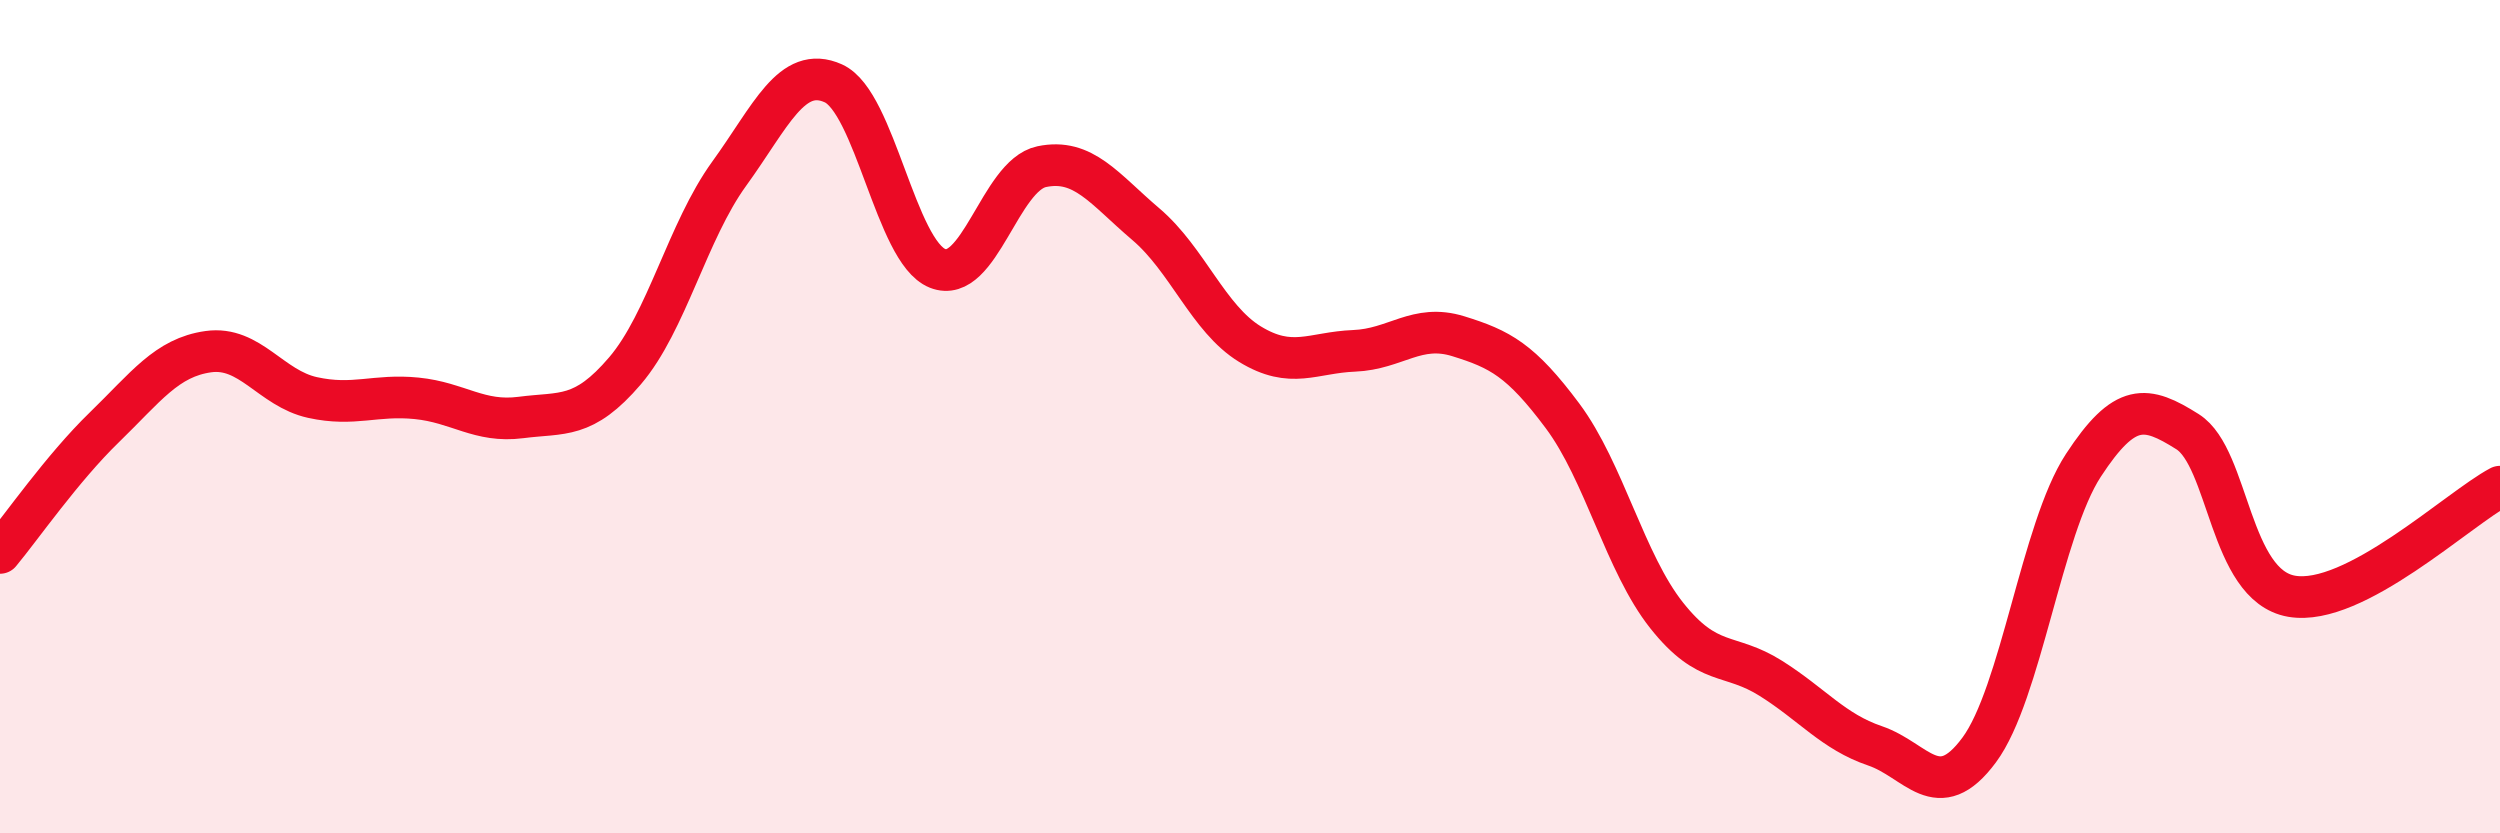
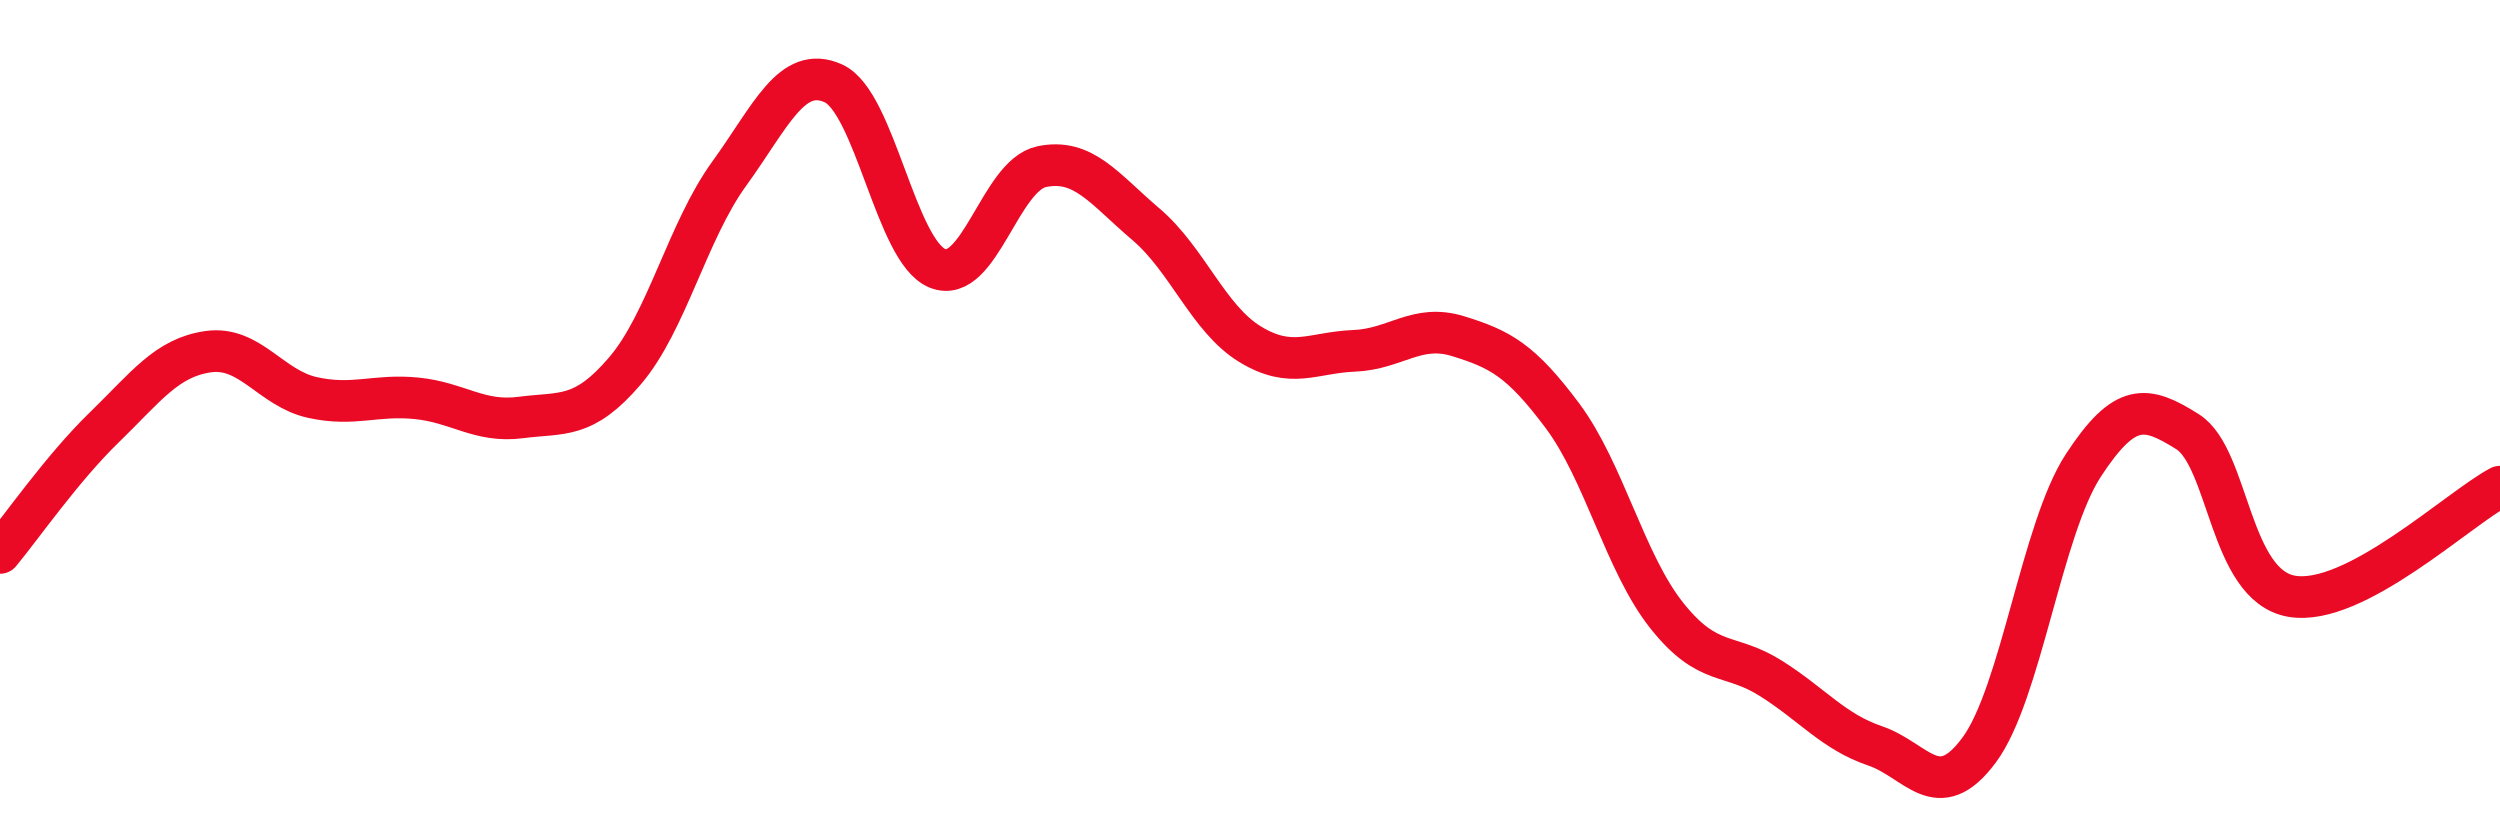
<svg xmlns="http://www.w3.org/2000/svg" width="60" height="20" viewBox="0 0 60 20">
-   <path d="M 0,13.27 C 0.5,12.67 1.5,11.23 2.5,10.26 C 3.5,9.29 4,8.58 5,8.44 C 6,8.3 6.5,9.32 7.5,9.54 C 8.5,9.76 9,9.46 10,9.56 C 11,9.66 11.5,10.15 12.5,10.02 C 13.5,9.89 14,10.07 15,8.9 C 16,7.73 16.5,5.55 17.5,4.17 C 18.5,2.79 19,1.55 20,2 C 21,2.45 21.5,6.04 22.5,6.44 C 23.5,6.84 24,4.21 25,4 C 26,3.79 26.5,4.53 27.5,5.38 C 28.5,6.23 29,7.65 30,8.26 C 31,8.87 31.5,8.46 32.5,8.42 C 33.5,8.38 34,7.76 35,8.07 C 36,8.38 36.5,8.64 37.5,9.98 C 38.5,11.32 39,13.51 40,14.77 C 41,16.03 41.5,15.65 42.5,16.28 C 43.5,16.91 44,17.56 45,17.9 C 46,18.24 46.5,19.35 47.5,18 C 48.5,16.65 49,12.7 50,11.17 C 51,9.64 51.5,9.73 52.5,10.36 C 53.5,10.99 53.5,14.05 55,14.31 C 56.5,14.57 59,12.21 60,11.68L60 20L0 20Z" fill="#EB0A25" opacity="0.1" stroke-linecap="round" stroke-linejoin="round" />
  <path d="M 0,13.27 C 0.5,12.67 1.5,11.23 2.5,10.26 C 3.5,9.29 4,8.58 5,8.44 C 6,8.3 6.5,9.32 7.5,9.54 C 8.5,9.76 9,9.46 10,9.56 C 11,9.66 11.5,10.15 12.5,10.02 C 13.5,9.89 14,10.07 15,8.9 C 16,7.73 16.5,5.55 17.5,4.17 C 18.5,2.79 19,1.55 20,2 C 21,2.45 21.5,6.04 22.5,6.44 C 23.5,6.84 24,4.21 25,4 C 26,3.79 26.5,4.53 27.5,5.38 C 28.5,6.23 29,7.65 30,8.26 C 31,8.87 31.5,8.46 32.5,8.42 C 33.5,8.38 34,7.76 35,8.07 C 36,8.38 36.5,8.64 37.5,9.98 C 38.5,11.32 39,13.51 40,14.77 C 41,16.03 41.5,15.65 42.5,16.28 C 43.5,16.91 44,17.56 45,17.9 C 46,18.24 46.5,19.35 47.5,18 C 48.5,16.65 49,12.7 50,11.17 C 51,9.64 51.5,9.73 52.5,10.36 C 53.5,10.99 53.5,14.05 55,14.31 C 56.5,14.57 59,12.21 60,11.68" stroke="#EB0A25" stroke-width="1" fill="none" stroke-linecap="round" stroke-linejoin="round" />
</svg>